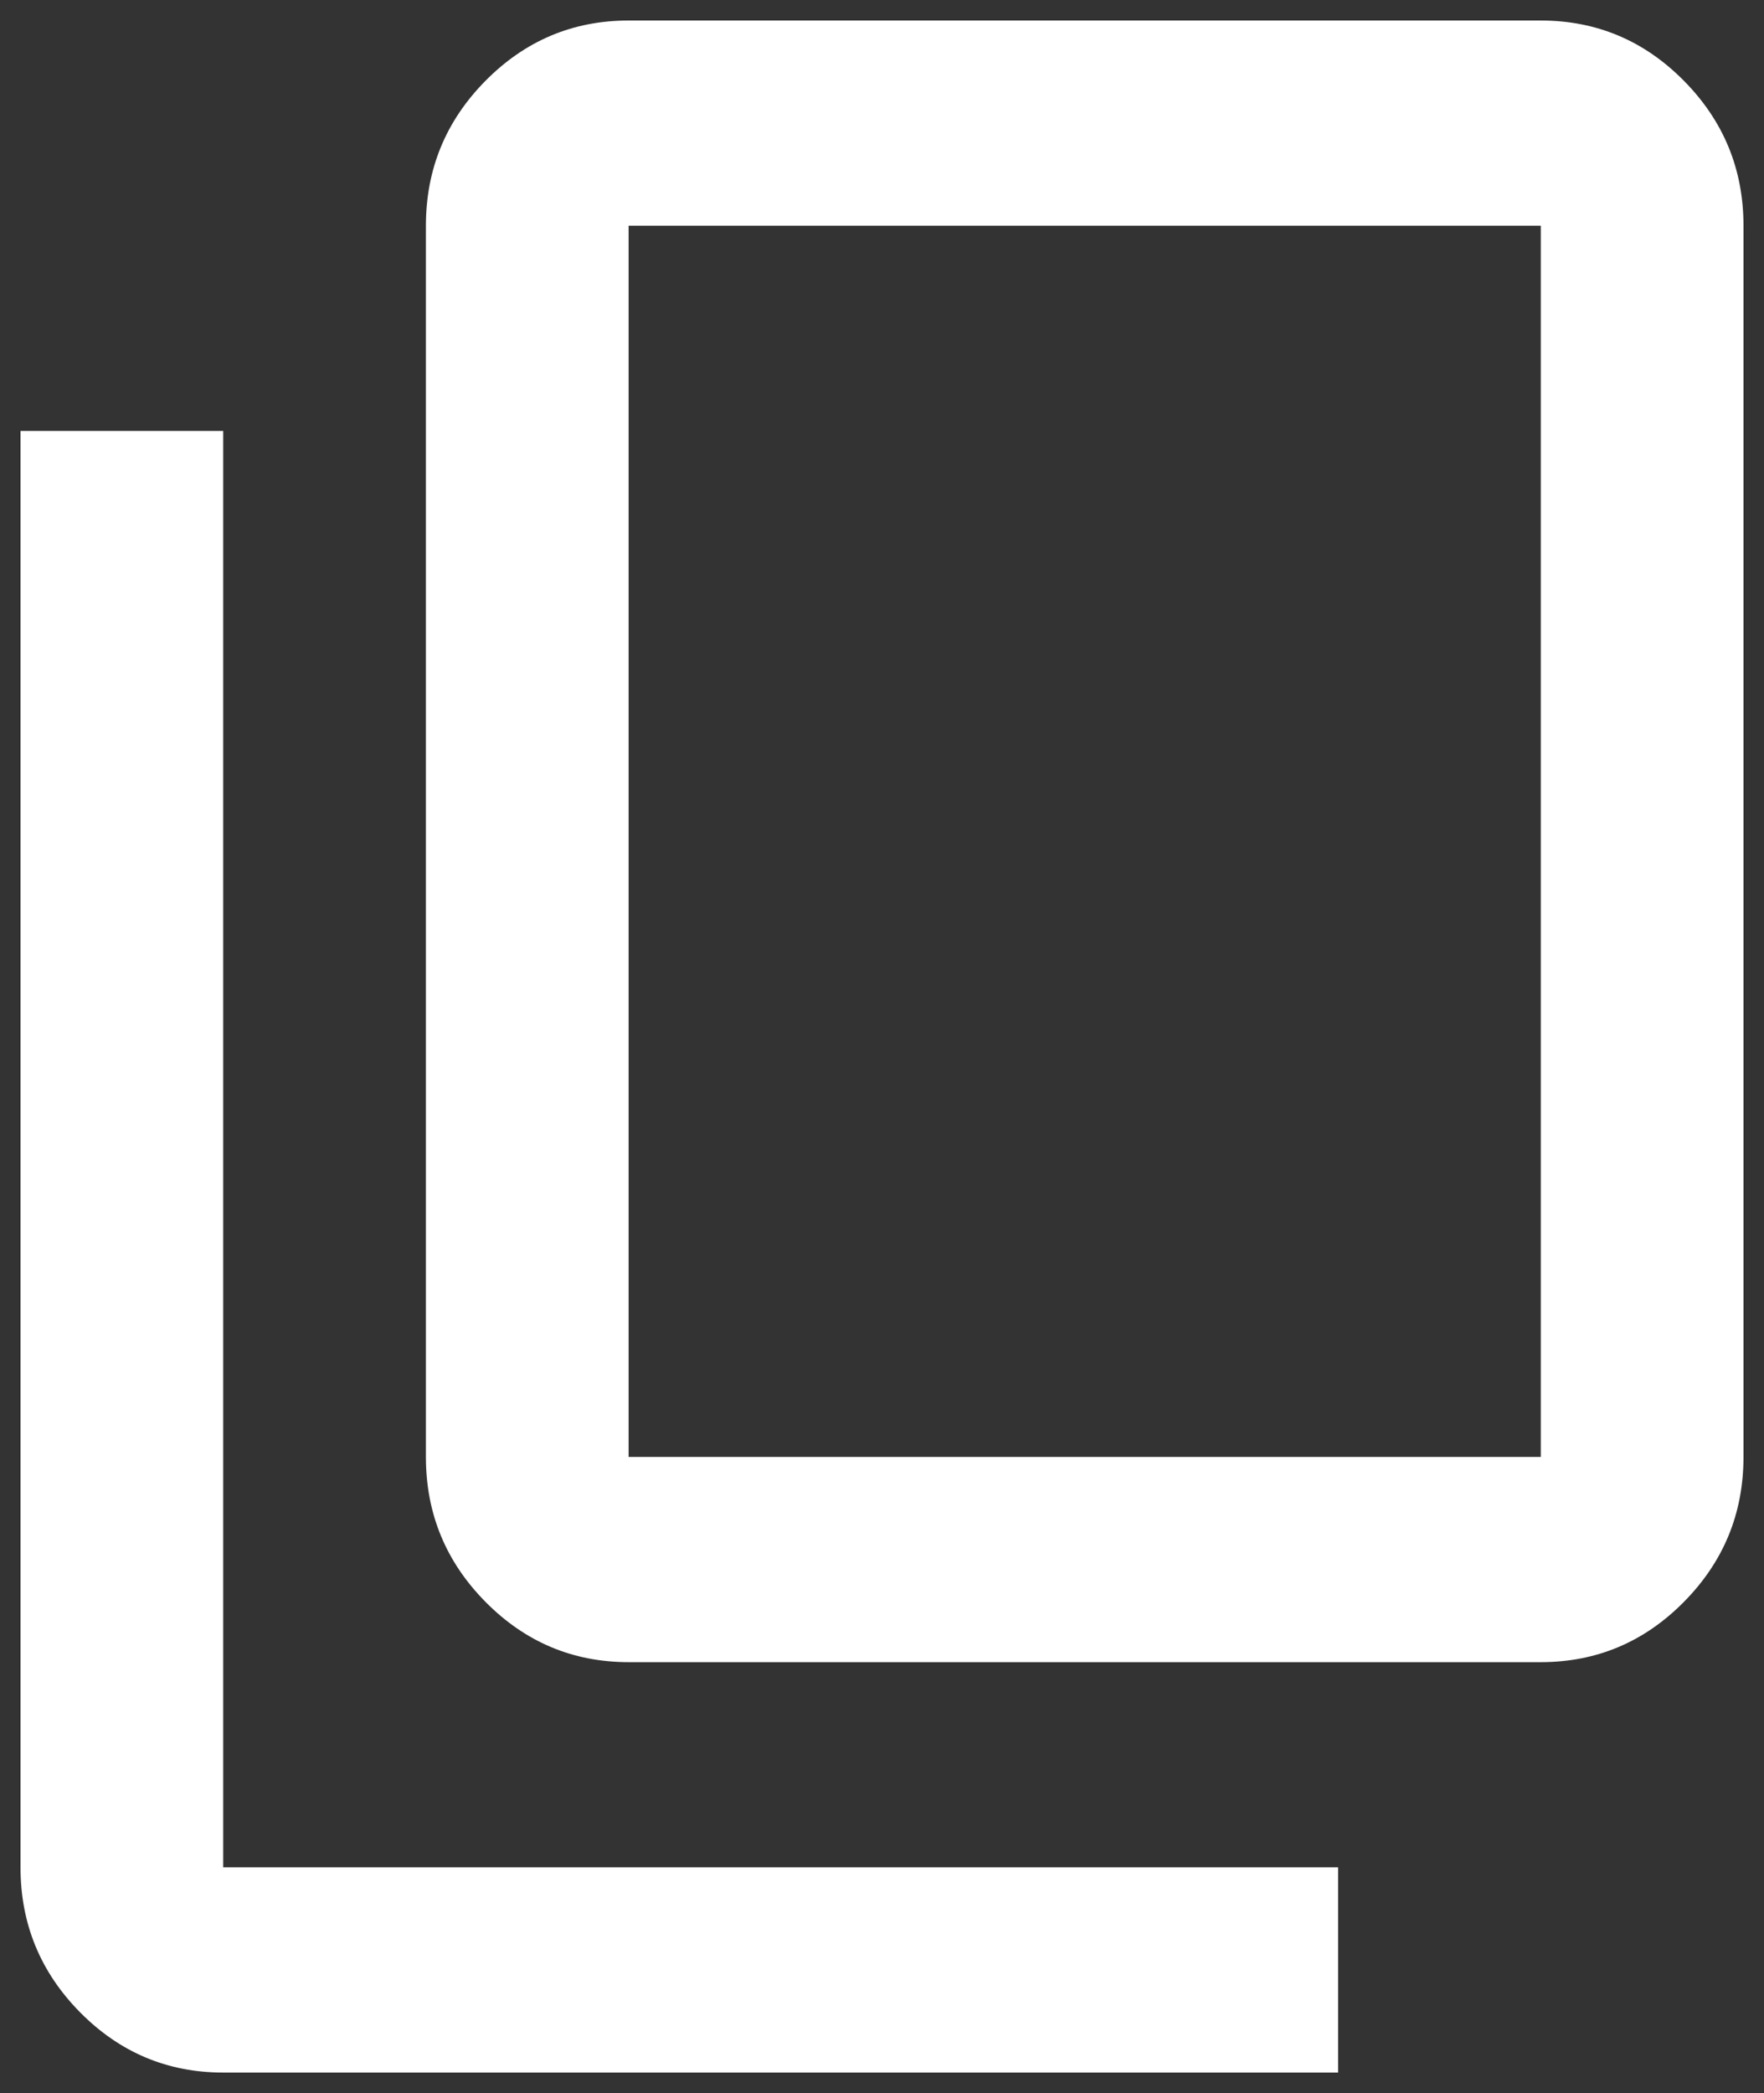
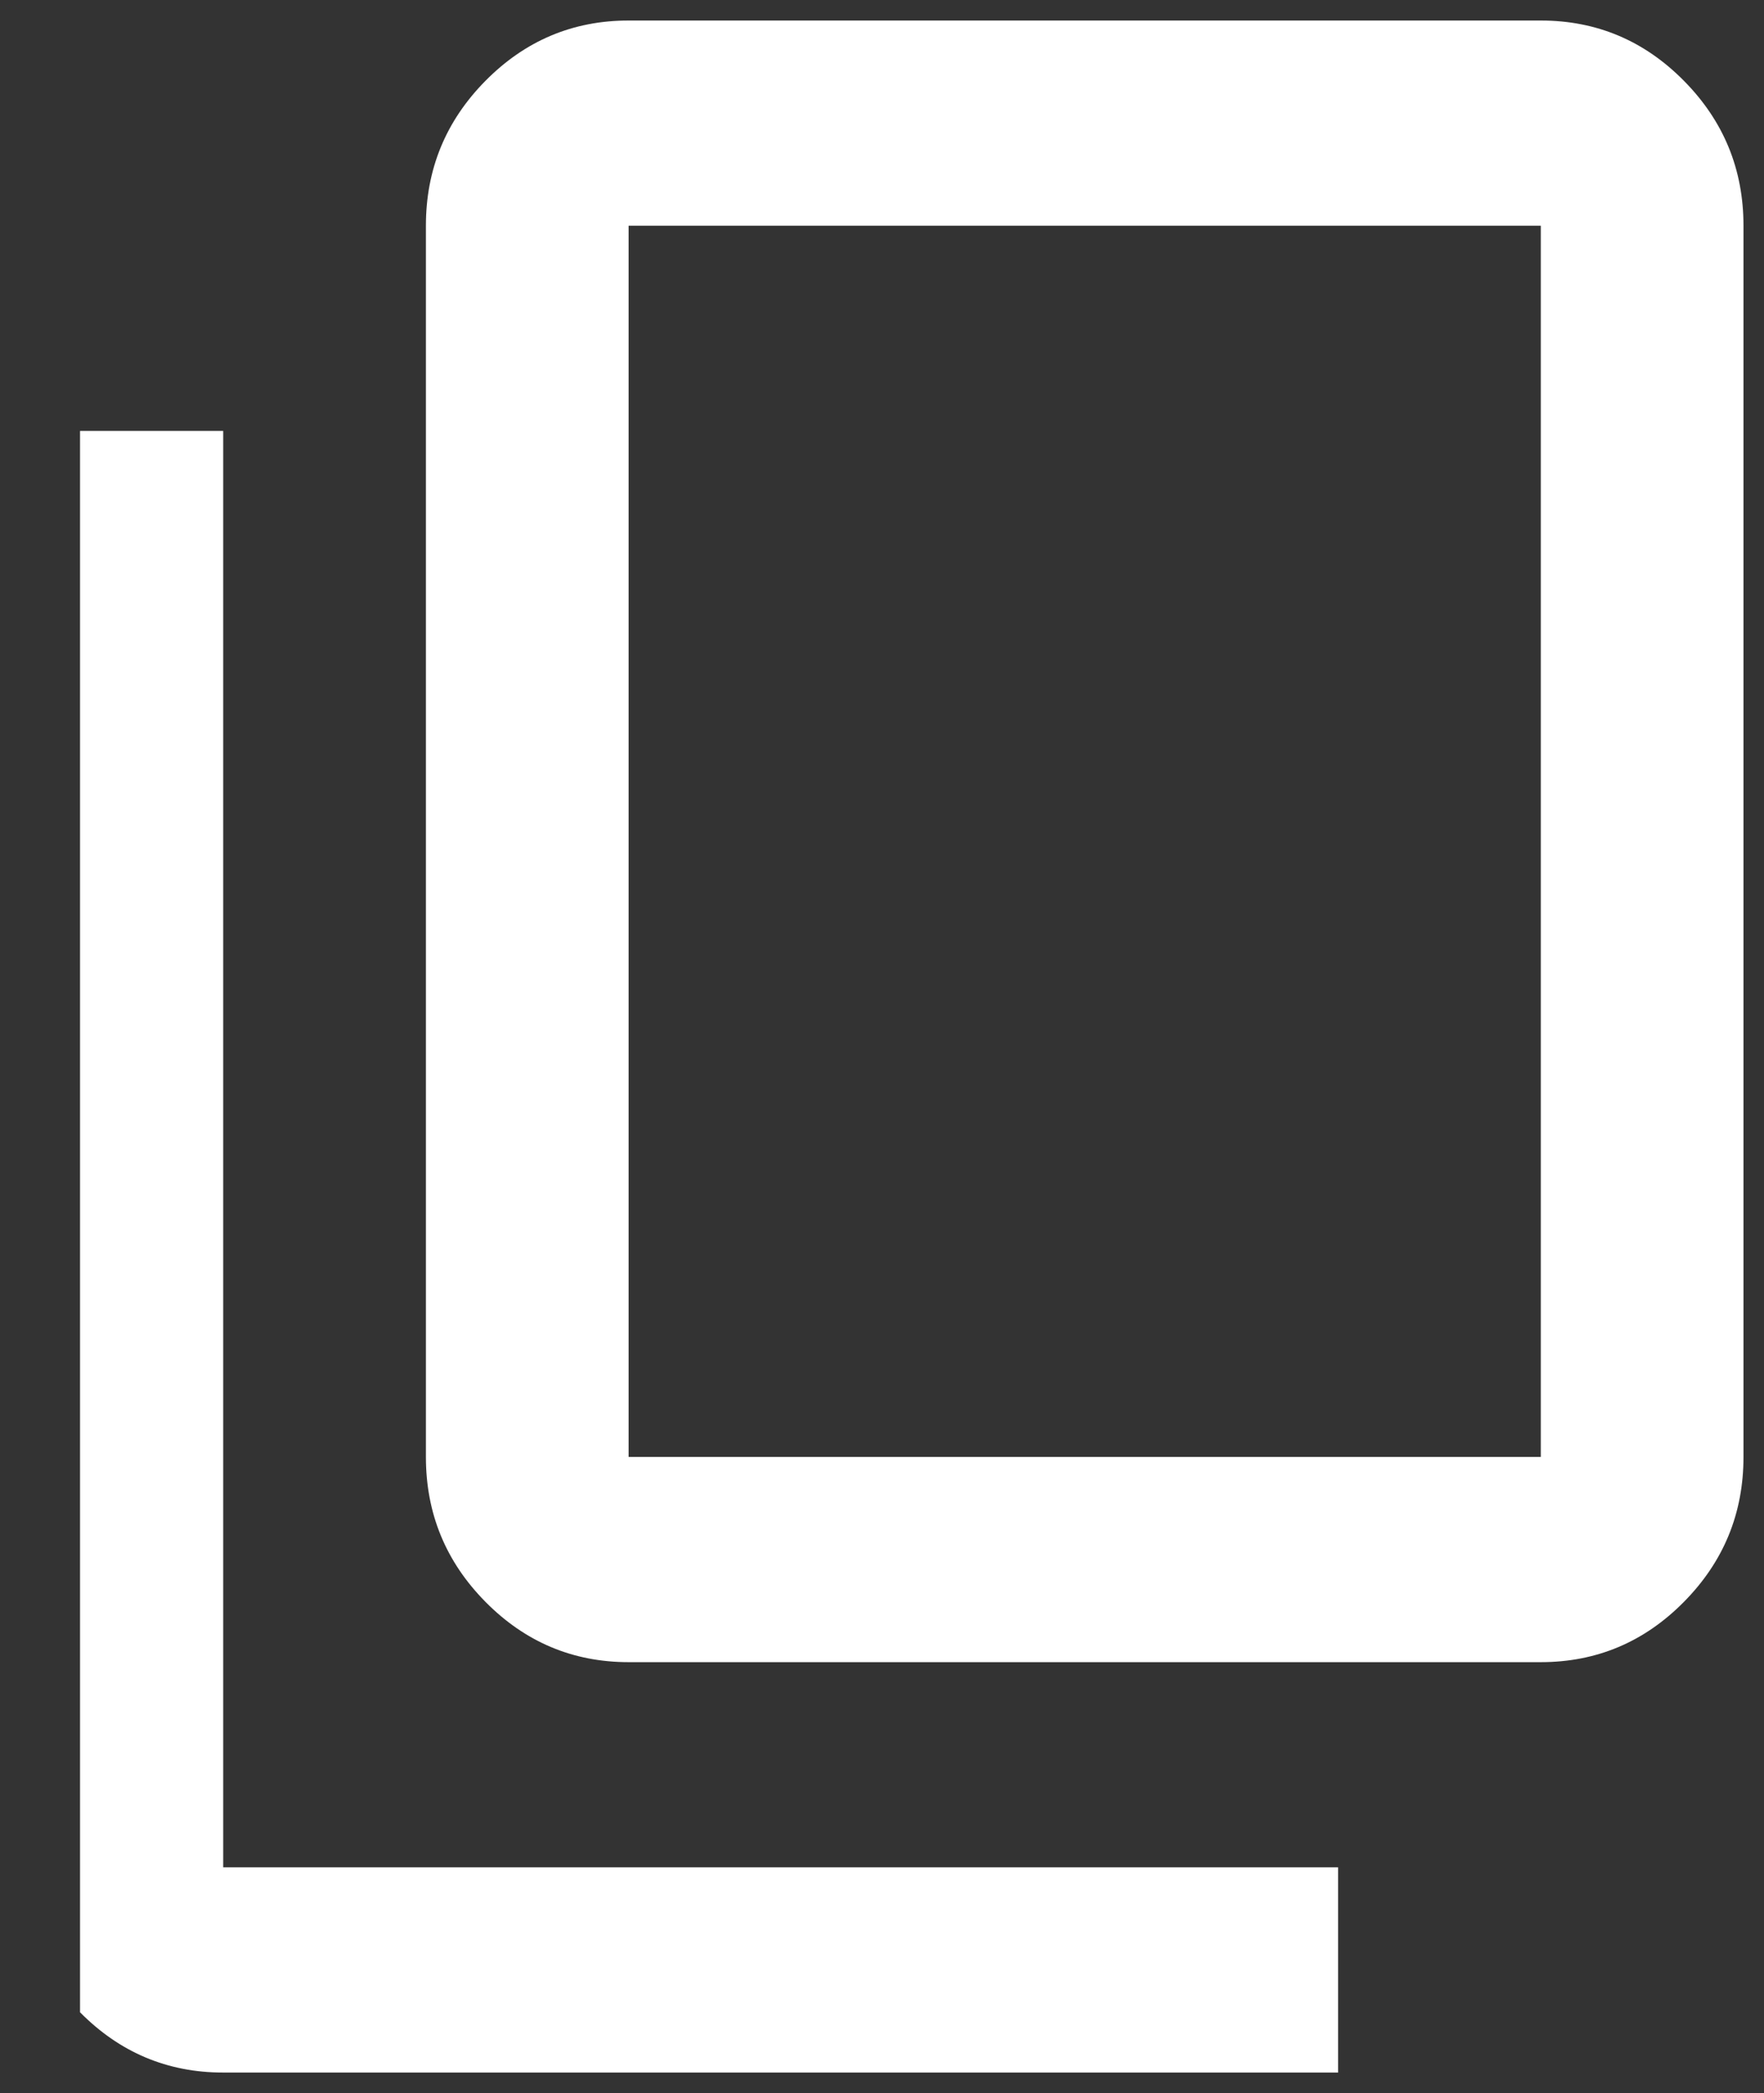
<svg xmlns="http://www.w3.org/2000/svg" width="43" height="51" viewBox="0 0 43 51" fill="none">
  <rect x="0" y="0" width="43" height="51" fill="#333333" stroke="none" />
-   <path d="M15.323 40.5C13.965 40.5 12.802 40.01 11.834 39.031C10.866 38.052 10.382 36.875 10.382 35.5V5.5C10.382 4.125 10.866 2.948 11.834 1.969C12.802 0.99 13.965 0.5 15.323 0.5H37.559C38.918 0.5 40.081 0.99 41.048 1.969C42.016 2.948 42.5 4.125 42.5 5.5V35.5C42.5 36.875 42.016 38.052 41.048 39.031C40.081 40.01 38.918 40.5 37.559 40.5H15.323ZM15.323 35.5H37.559V5.5H15.323V35.5ZM5.441 50.5C4.082 50.5 2.919 50.01 1.951 49.031C0.984 48.052 0.5 46.875 0.5 45.5V10.5H5.441V45.5H32.618V50.5H5.441Z" fill="white" />
+   <path d="M15.323 40.5C13.965 40.5 12.802 40.01 11.834 39.031C10.866 38.052 10.382 36.875 10.382 35.5V5.5C10.382 4.125 10.866 2.948 11.834 1.969C12.802 0.99 13.965 0.5 15.323 0.5H37.559C38.918 0.5 40.081 0.99 41.048 1.969C42.016 2.948 42.5 4.125 42.5 5.5V35.5C42.5 36.875 42.016 38.052 41.048 39.031C40.081 40.01 38.918 40.5 37.559 40.5H15.323ZM15.323 35.5H37.559V5.5H15.323V35.5ZM5.441 50.5C4.082 50.5 2.919 50.01 1.951 49.031V10.5H5.441V45.5H32.618V50.5H5.441Z" fill="white" />
</svg>